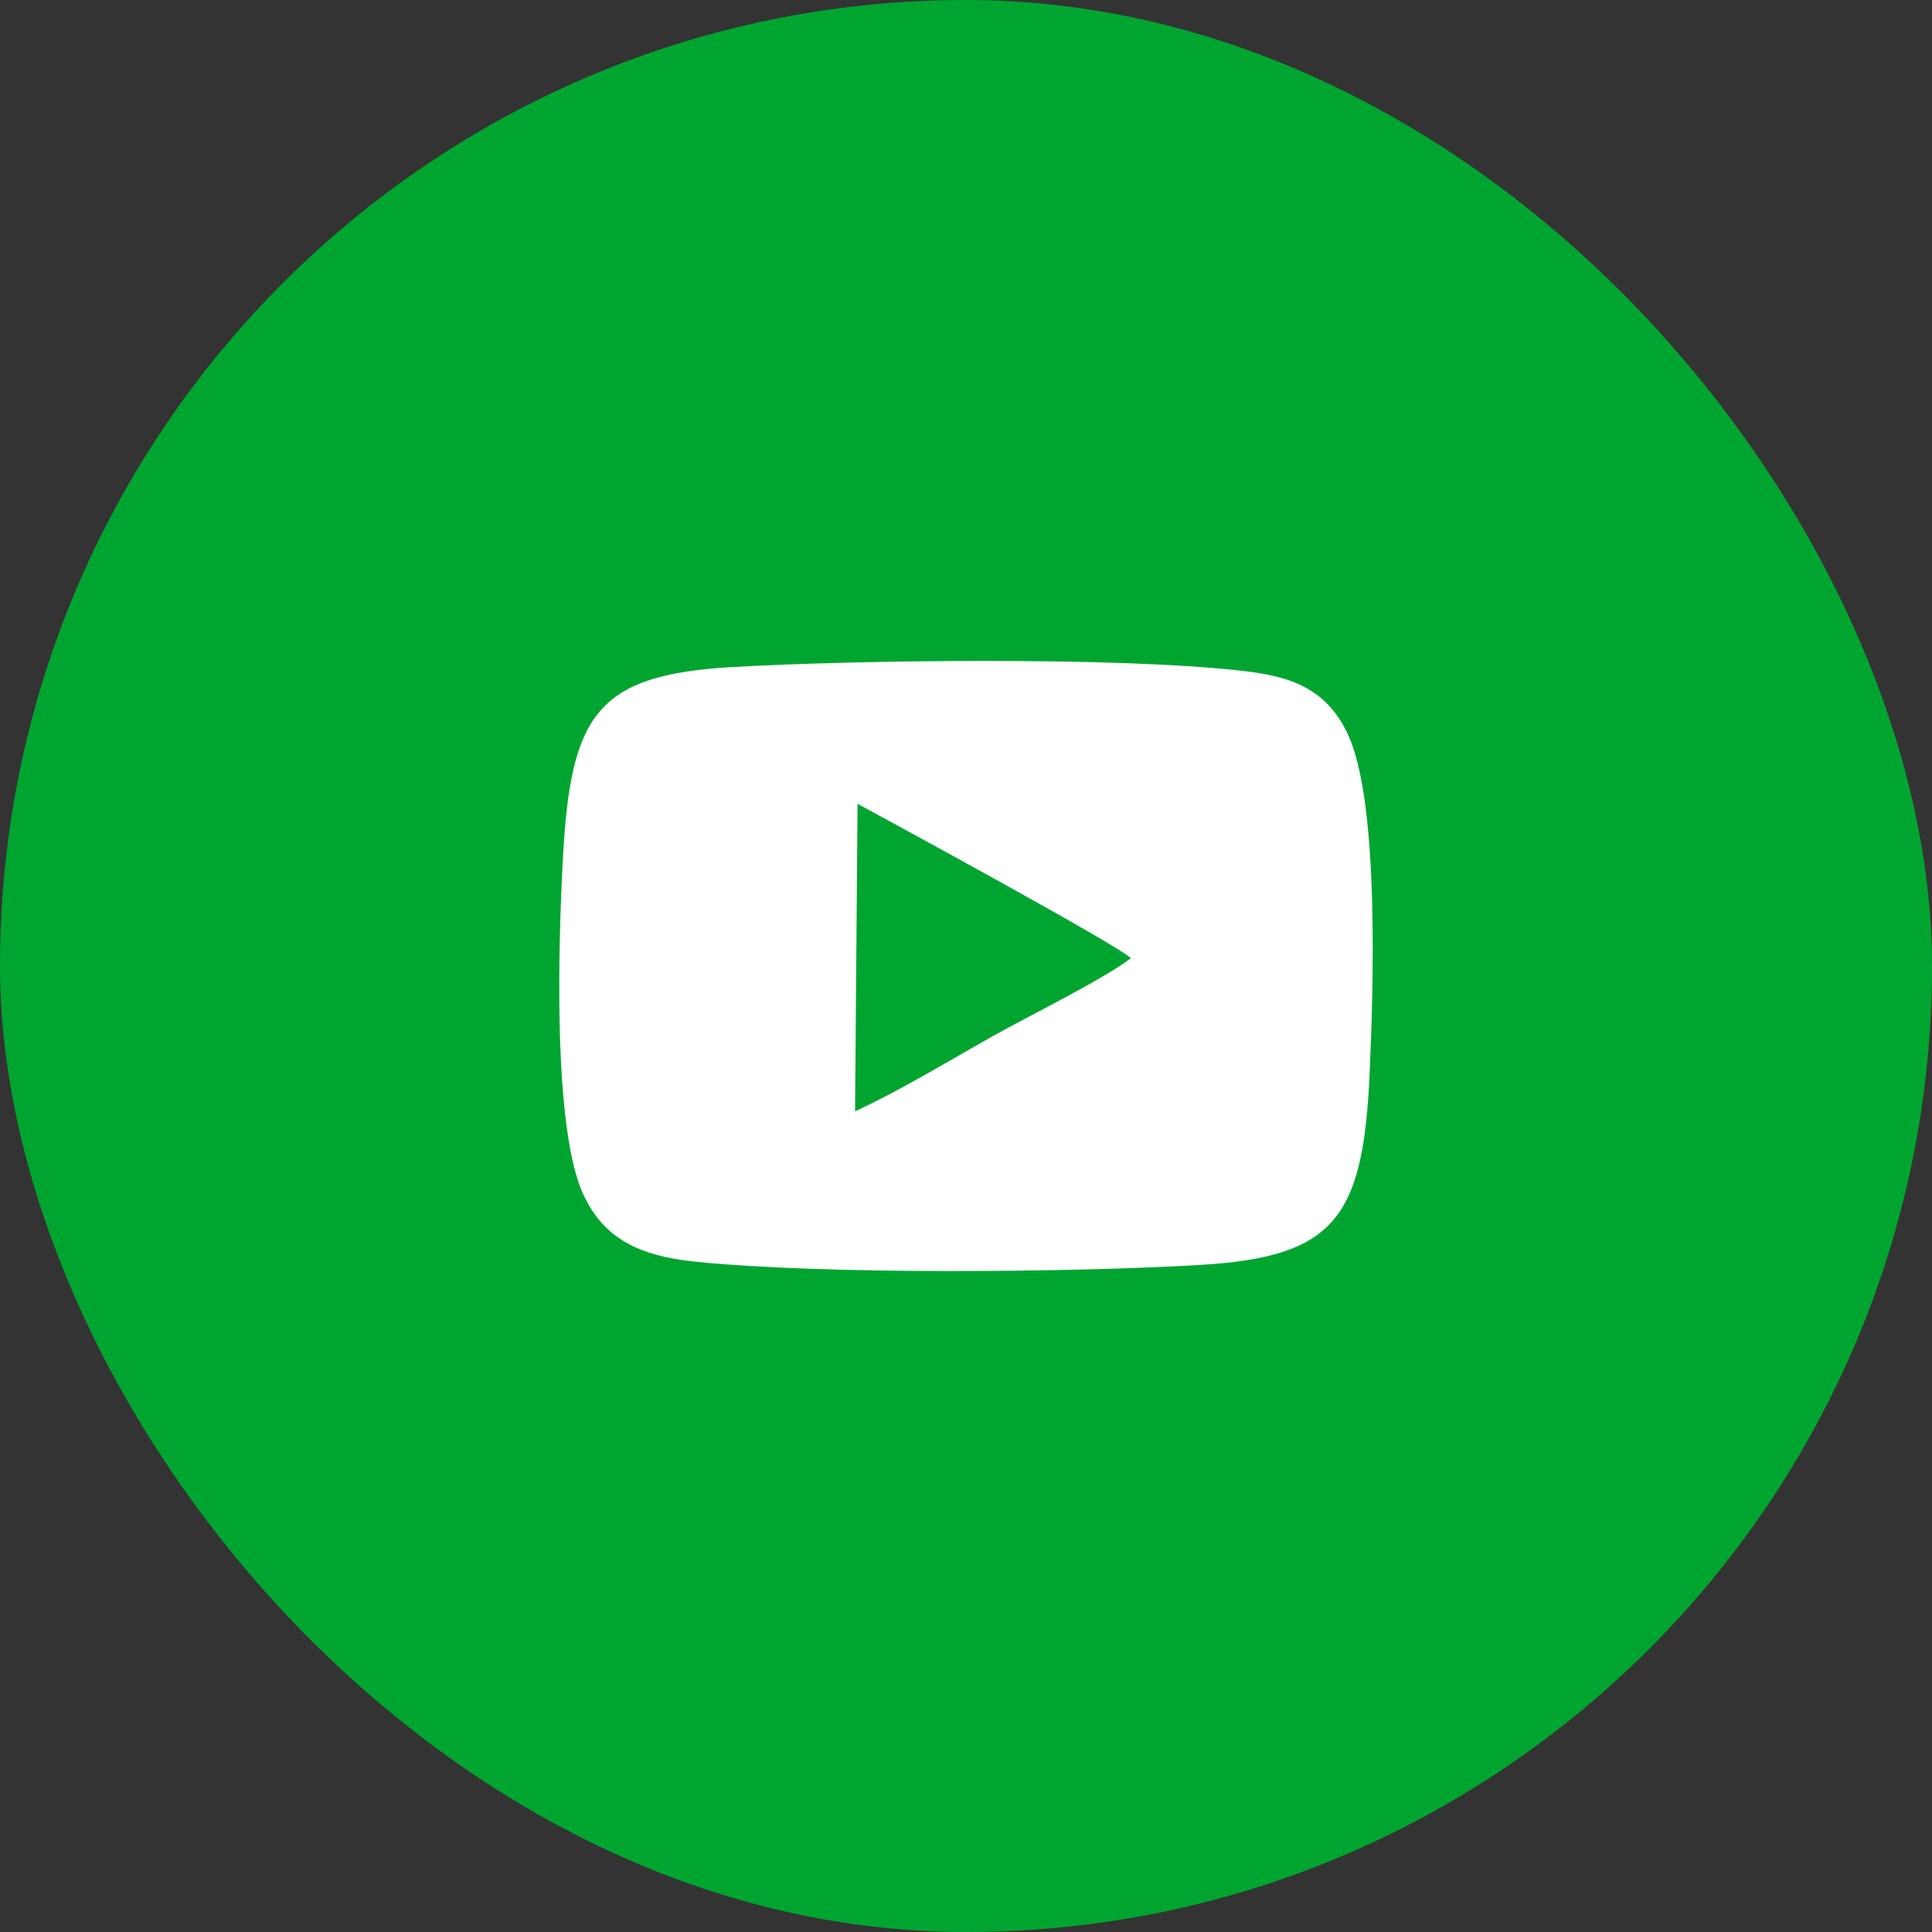
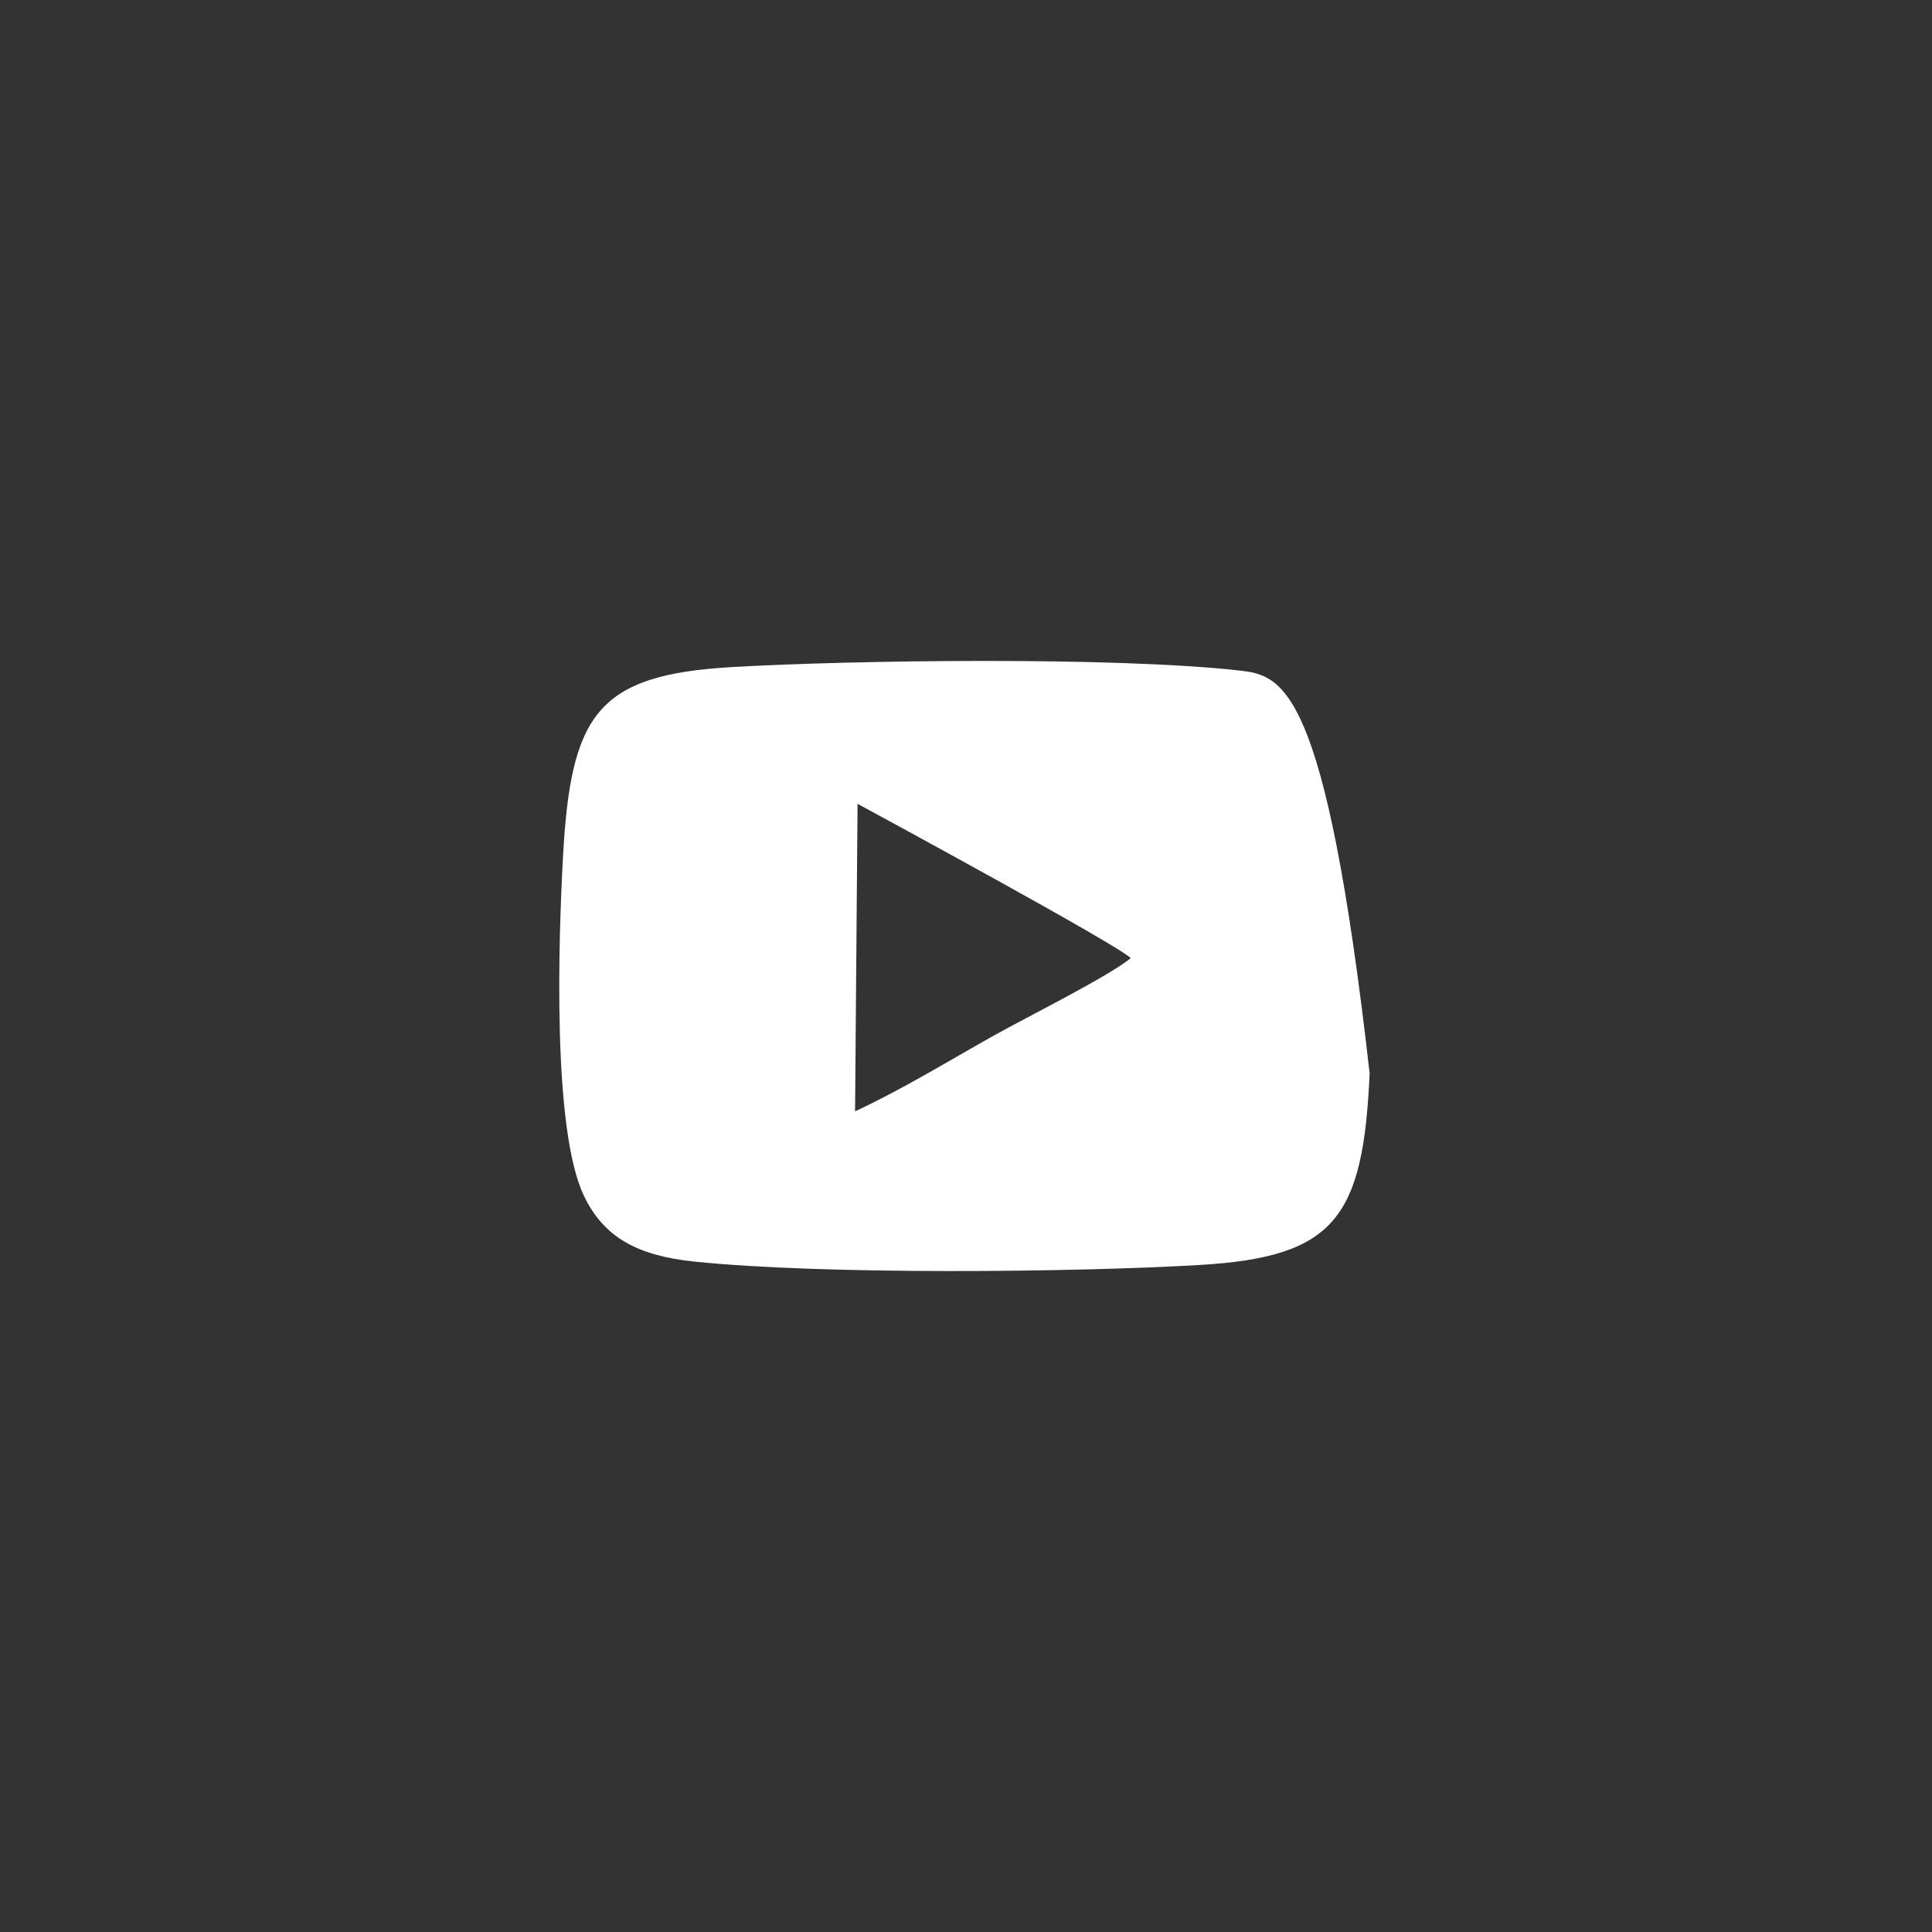
<svg xmlns="http://www.w3.org/2000/svg" width="38" height="38" viewBox="0 0 38 38" fill="none">
  <rect x="0" y="0" width="38" height="38" fill="#333333" stroke="none" />
-   <rect width="38" height="38" rx="19" fill="#00A530" />
-   <path fill-rule="evenodd" clip-rule="evenodd" d="M26.939 21.113C27.012 19.485 27.131 15.842 26.529 14.483C26.072 13.451 25.232 13.283 24.367 13.187C21.903 12.914 16.8 12.983 14.402 13.12C11.743 13.273 11.225 14.046 11.073 16.861C10.986 18.464 10.859 22.207 11.484 23.517C11.882 24.353 12.561 24.699 13.651 24.813C16.176 25.077 21.157 25.025 23.602 24.88C26.257 24.723 26.813 23.954 26.939 21.113V21.113ZM16.818 21.858C17.73 21.436 18.625 20.886 19.53 20.378C20.209 19.997 21.783 19.217 22.241 18.845C21.956 18.569 17.309 16.05 16.867 15.81L16.818 21.858V21.858Z" fill="white" />
+   <path fill-rule="evenodd" clip-rule="evenodd" d="M26.939 21.113C26.072 13.451 25.232 13.283 24.367 13.187C21.903 12.914 16.8 12.983 14.402 13.12C11.743 13.273 11.225 14.046 11.073 16.861C10.986 18.464 10.859 22.207 11.484 23.517C11.882 24.353 12.561 24.699 13.651 24.813C16.176 25.077 21.157 25.025 23.602 24.88C26.257 24.723 26.813 23.954 26.939 21.113V21.113ZM16.818 21.858C17.73 21.436 18.625 20.886 19.53 20.378C20.209 19.997 21.783 19.217 22.241 18.845C21.956 18.569 17.309 16.05 16.867 15.81L16.818 21.858V21.858Z" fill="white" />
</svg>